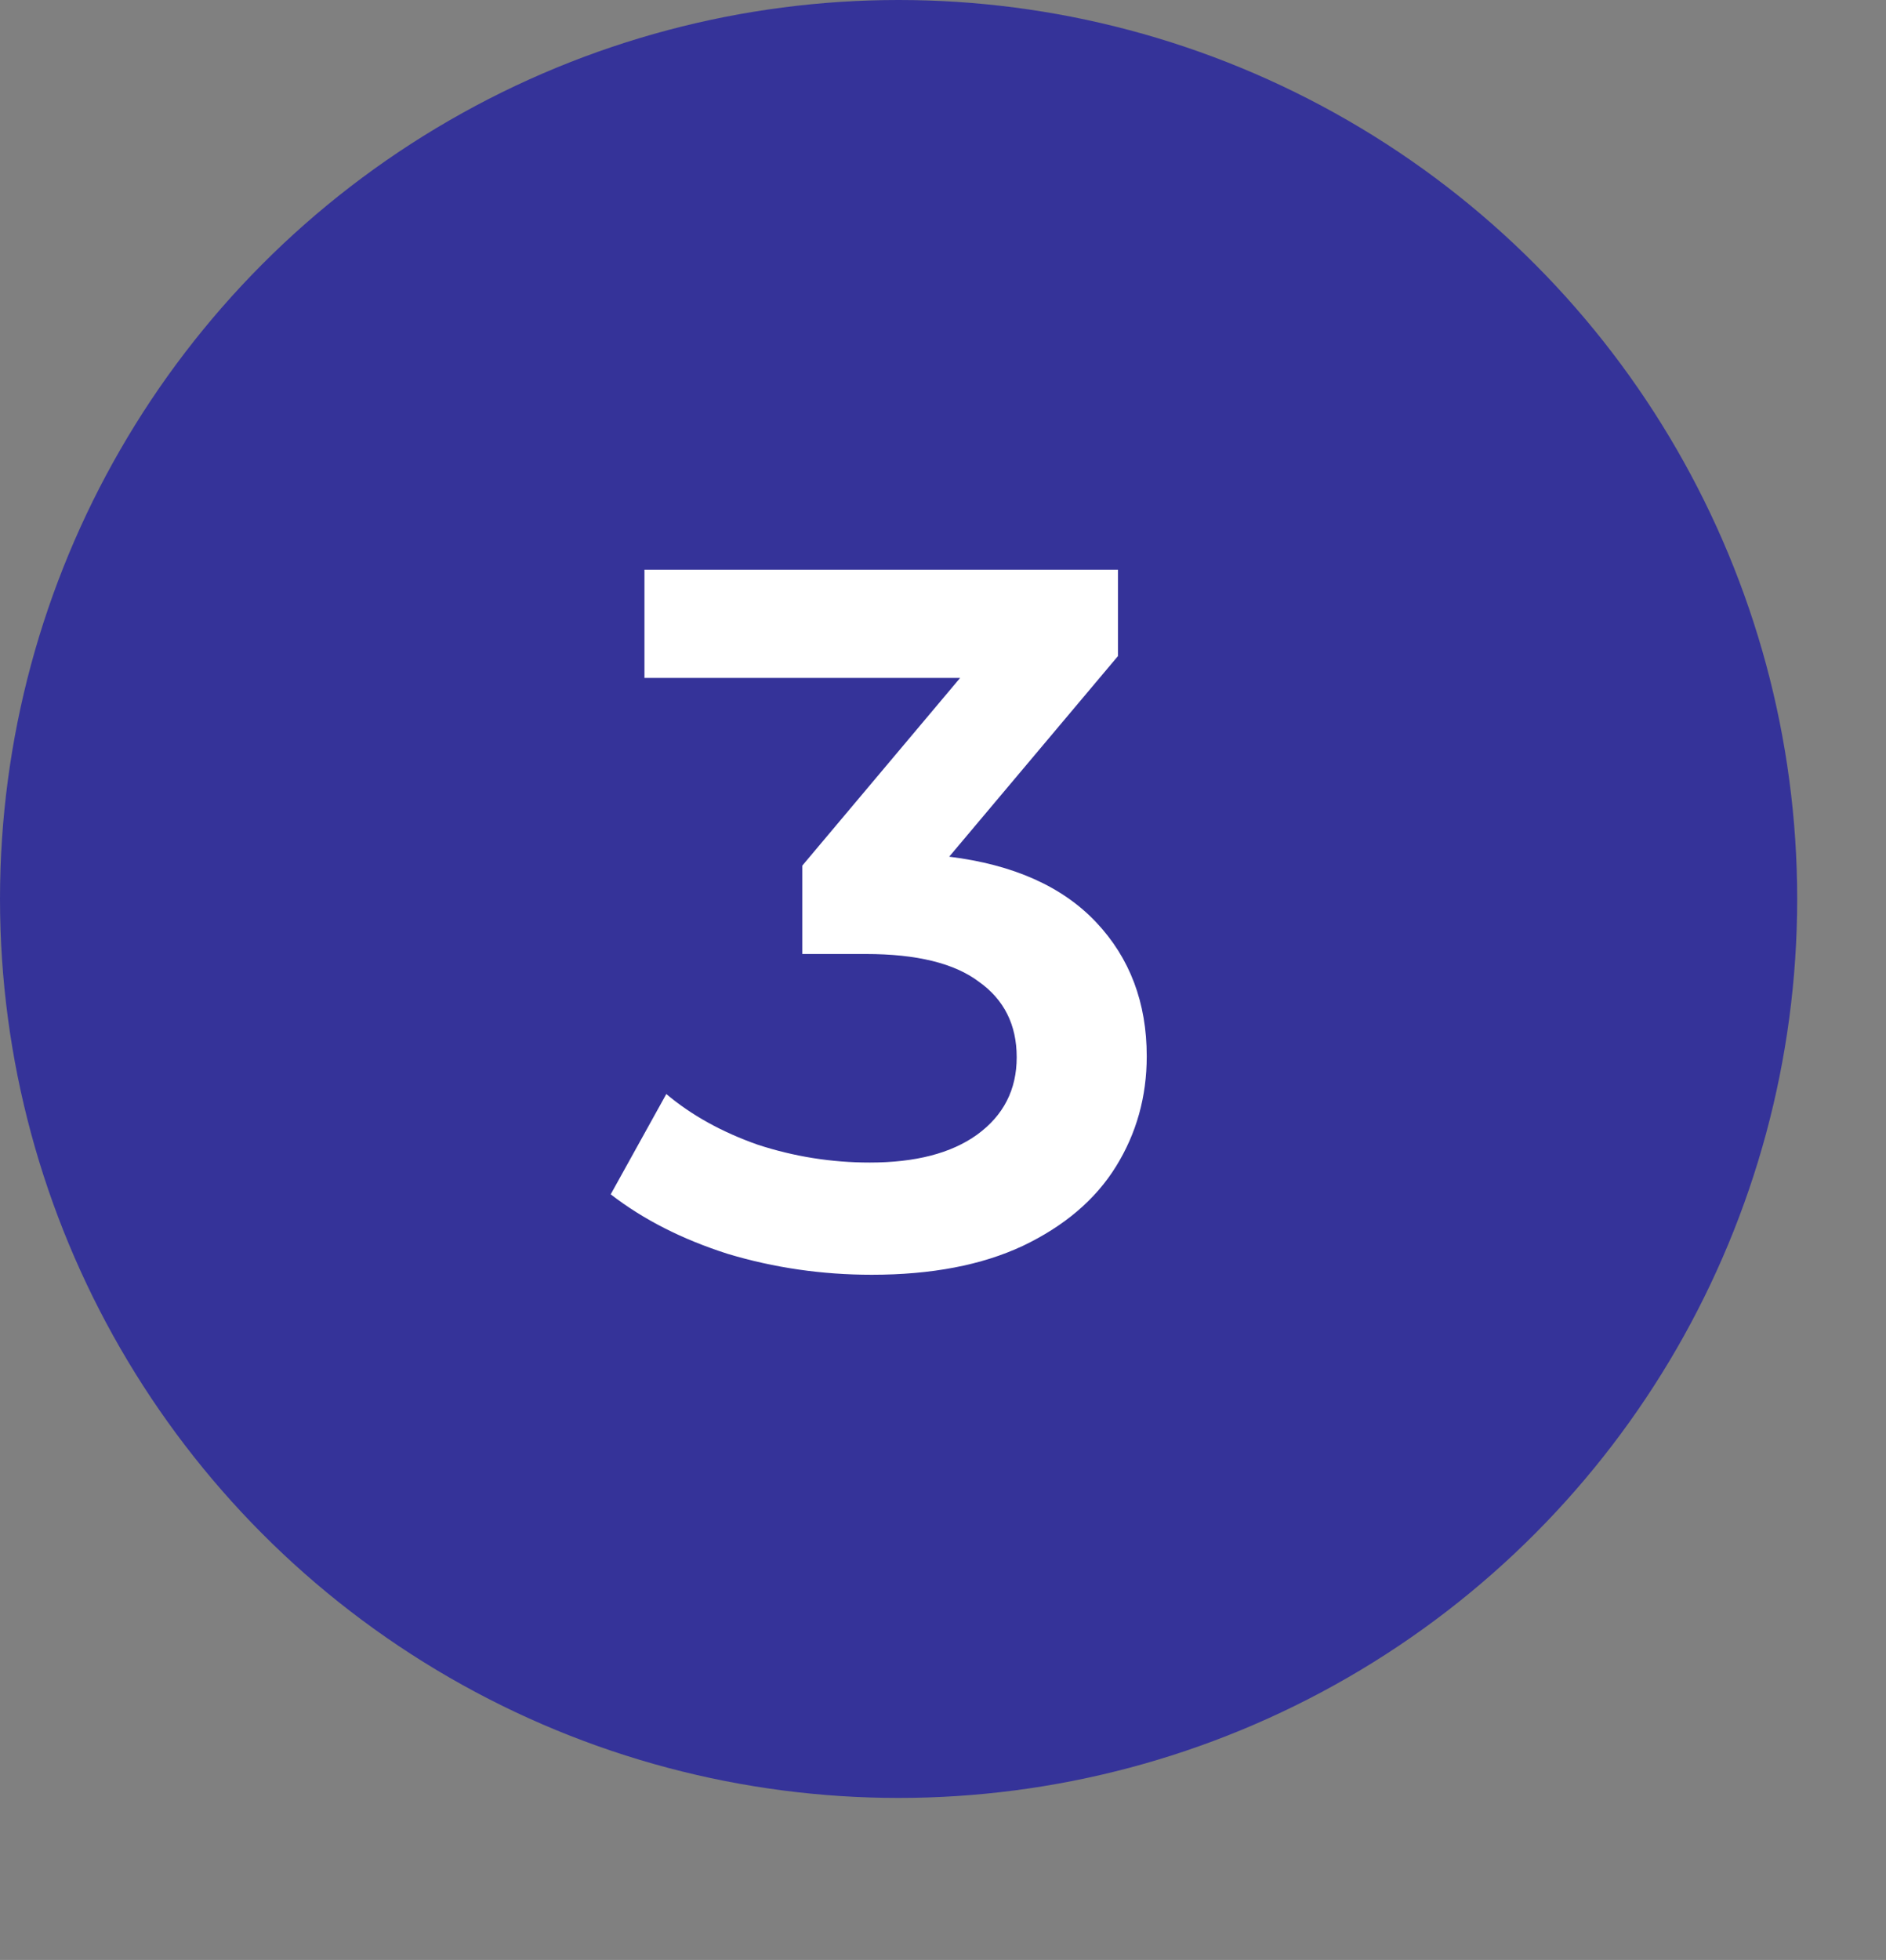
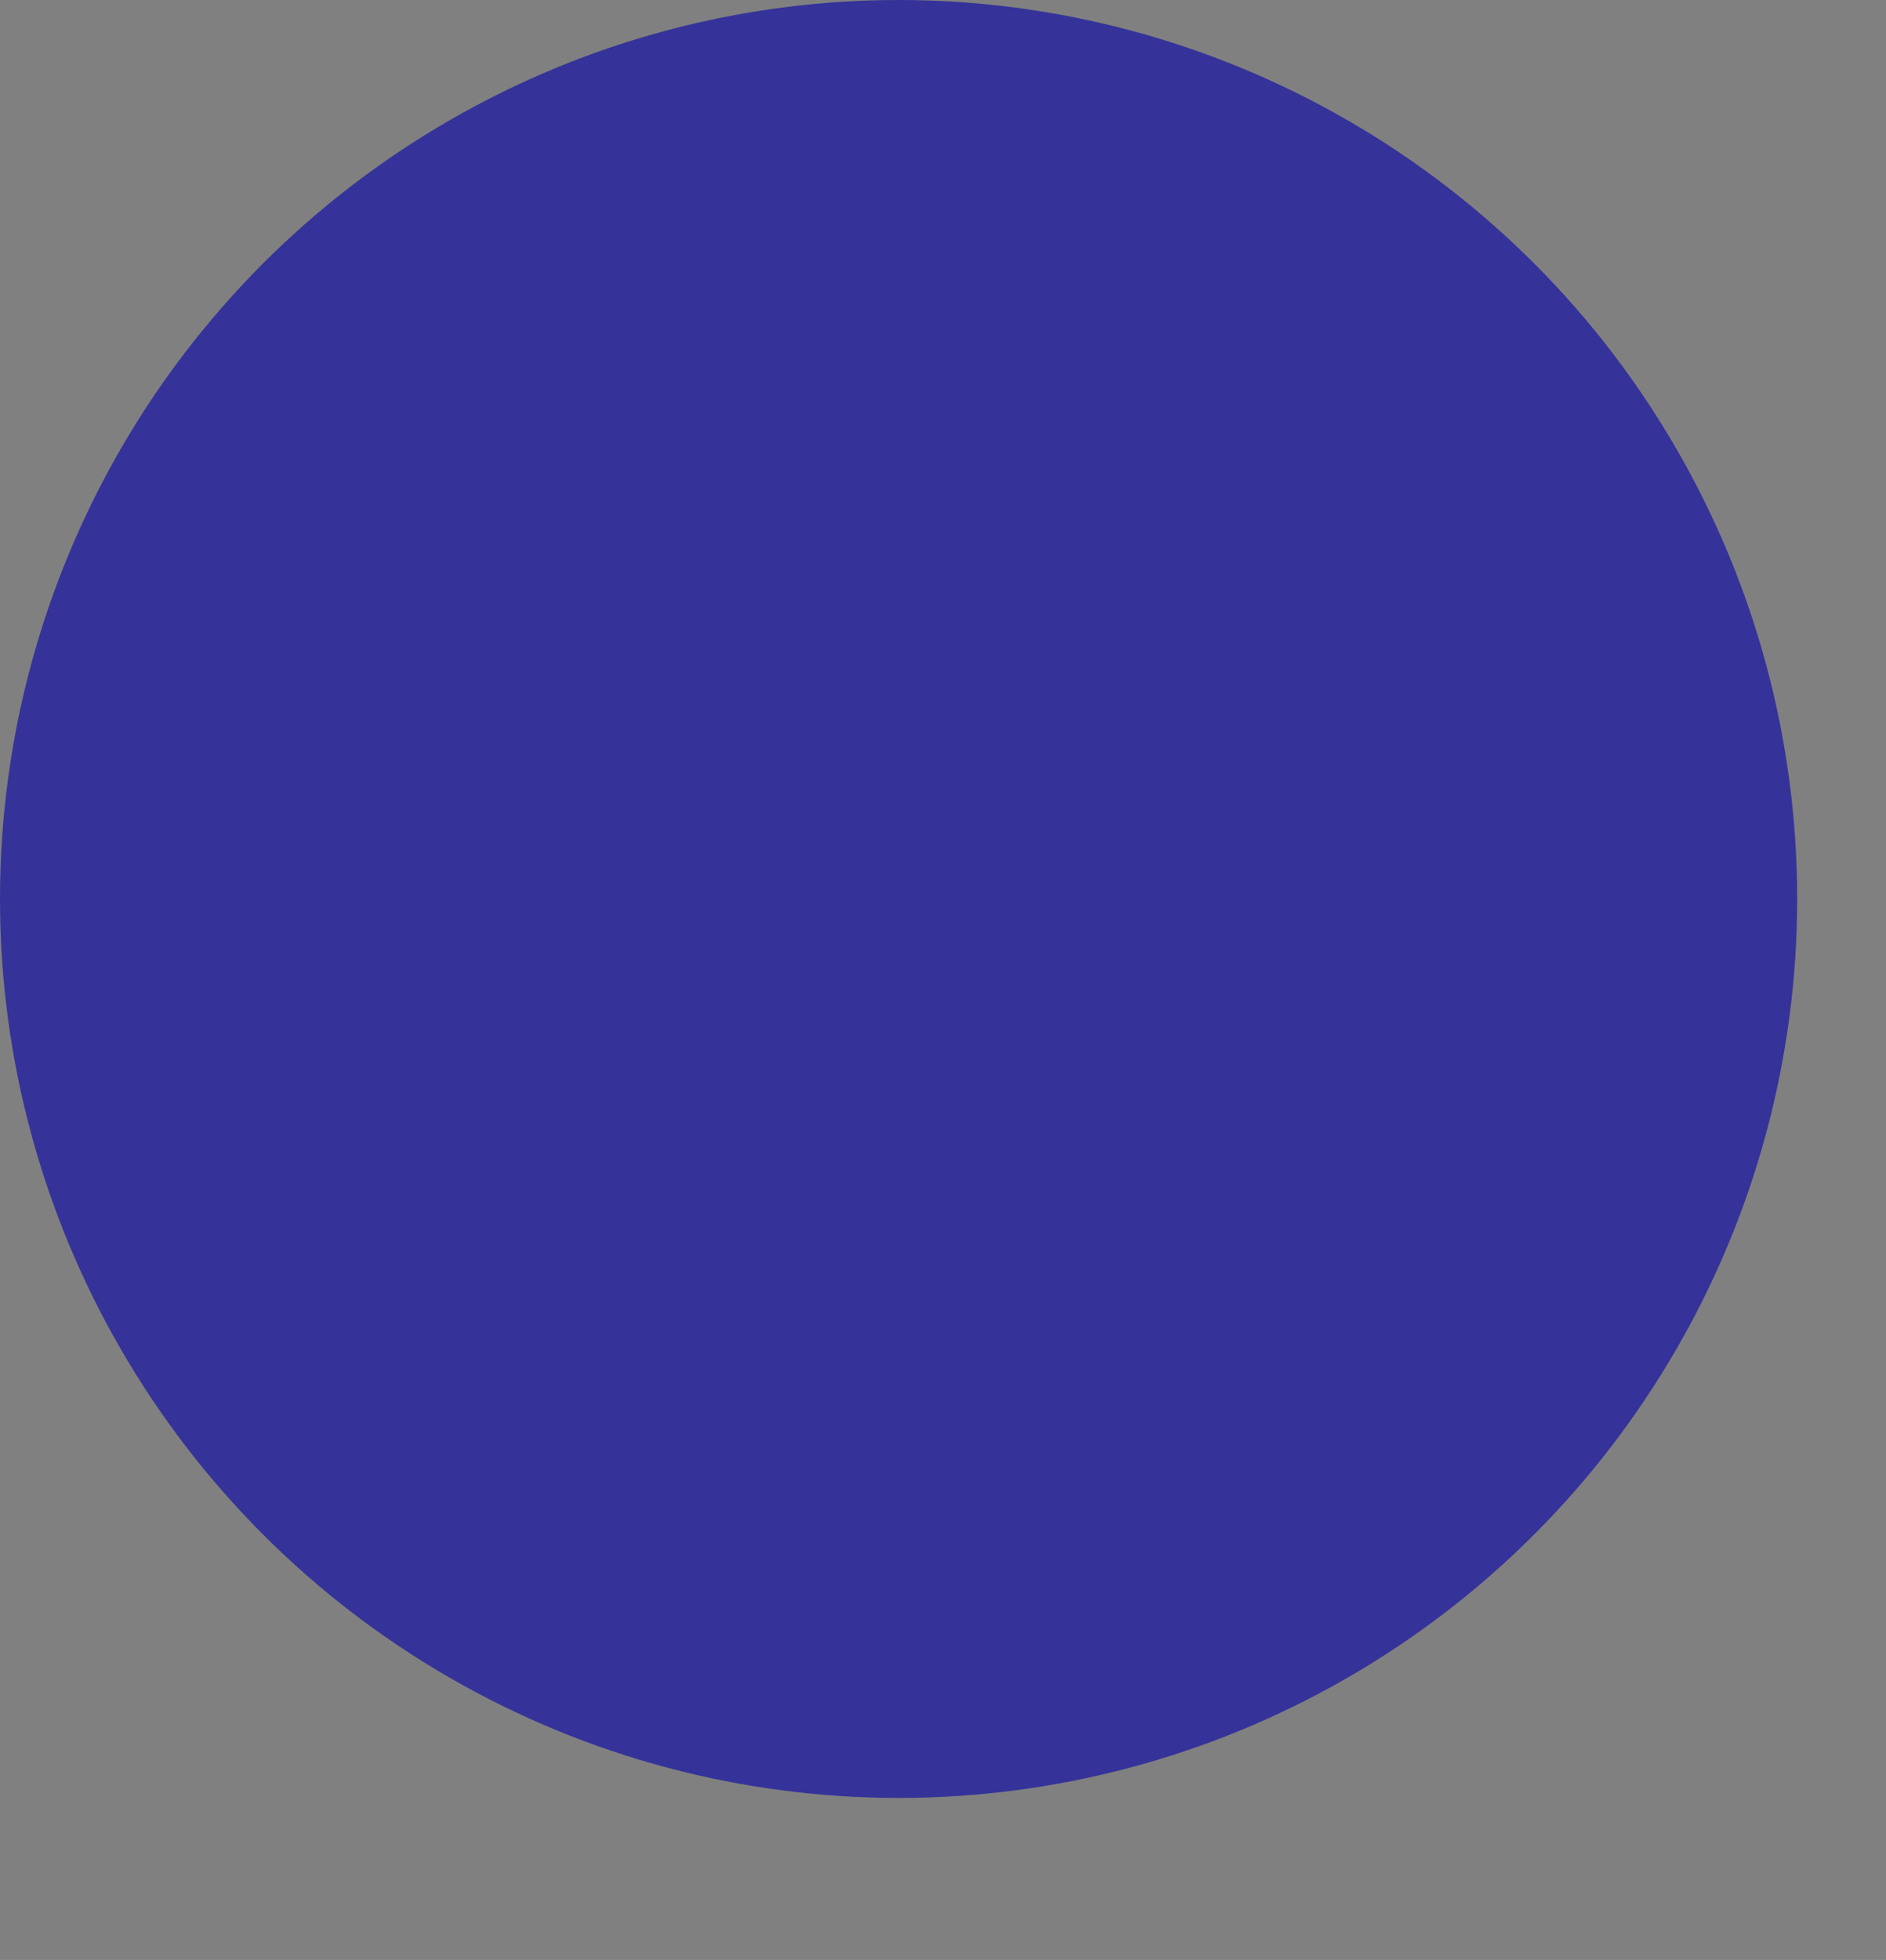
<svg xmlns="http://www.w3.org/2000/svg" width="361" height="375" viewBox="0 0 361 375" fill="none">
  <rect x="0" y="0" width="361" height="375" fill="#808080" stroke="none" />
  <circle cx="172" cy="172" r="172" fill="#353399" />
-   <path d="M181.687 163.91C193.974 165.43 203.347 169.61 209.807 176.45C216.267 183.29 219.497 191.84 219.497 202.1C219.497 209.827 217.534 216.857 213.607 223.19C209.68 229.523 203.727 234.59 195.747 238.39C187.894 242.063 178.267 243.9 166.867 243.9C157.367 243.9 148.184 242.57 139.317 239.91C130.577 237.123 123.104 233.323 116.897 228.51L127.537 209.32C132.35 213.373 138.177 216.603 145.017 219.01C151.984 221.29 159.14 222.43 166.487 222.43C175.227 222.43 182.067 220.657 187.007 217.11C192.074 213.437 194.607 208.497 194.607 202.29C194.607 196.083 192.2 191.27 187.387 187.85C182.7 184.303 175.48 182.53 165.727 182.53H153.567V165.62L183.777 129.71H123.357V109H213.987V125.53L181.687 163.91Z" fill="white" />
</svg>